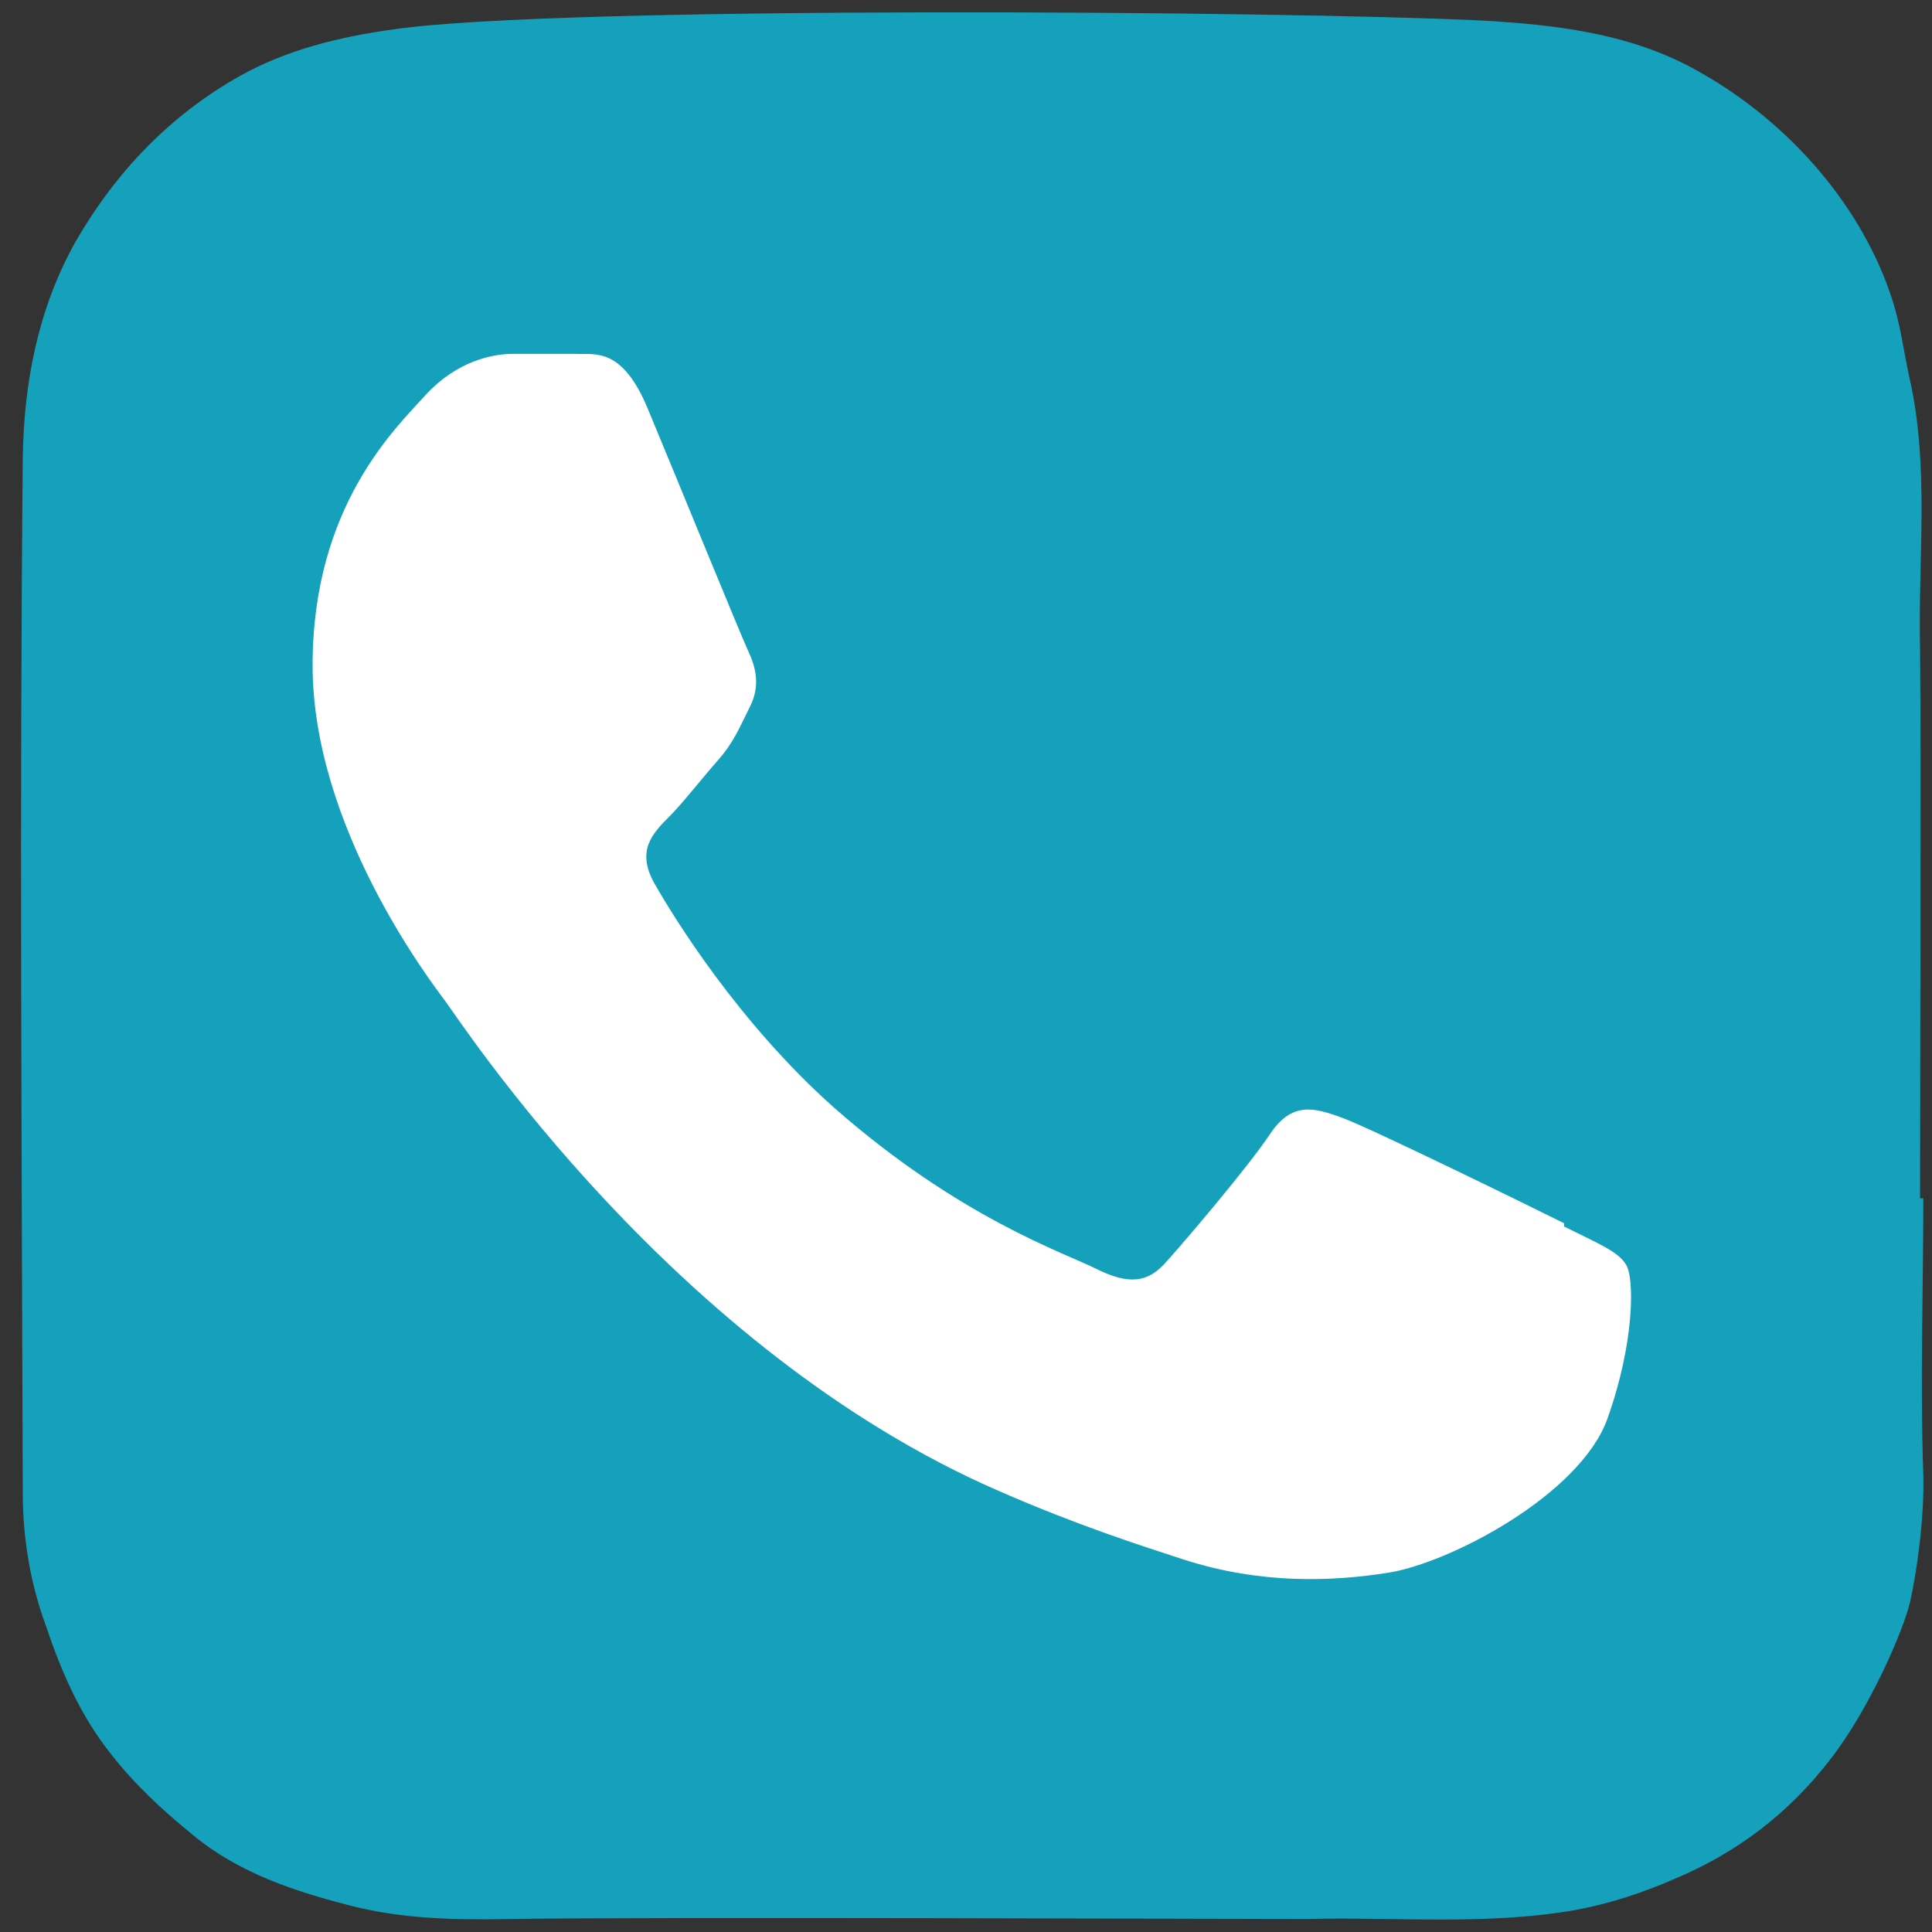
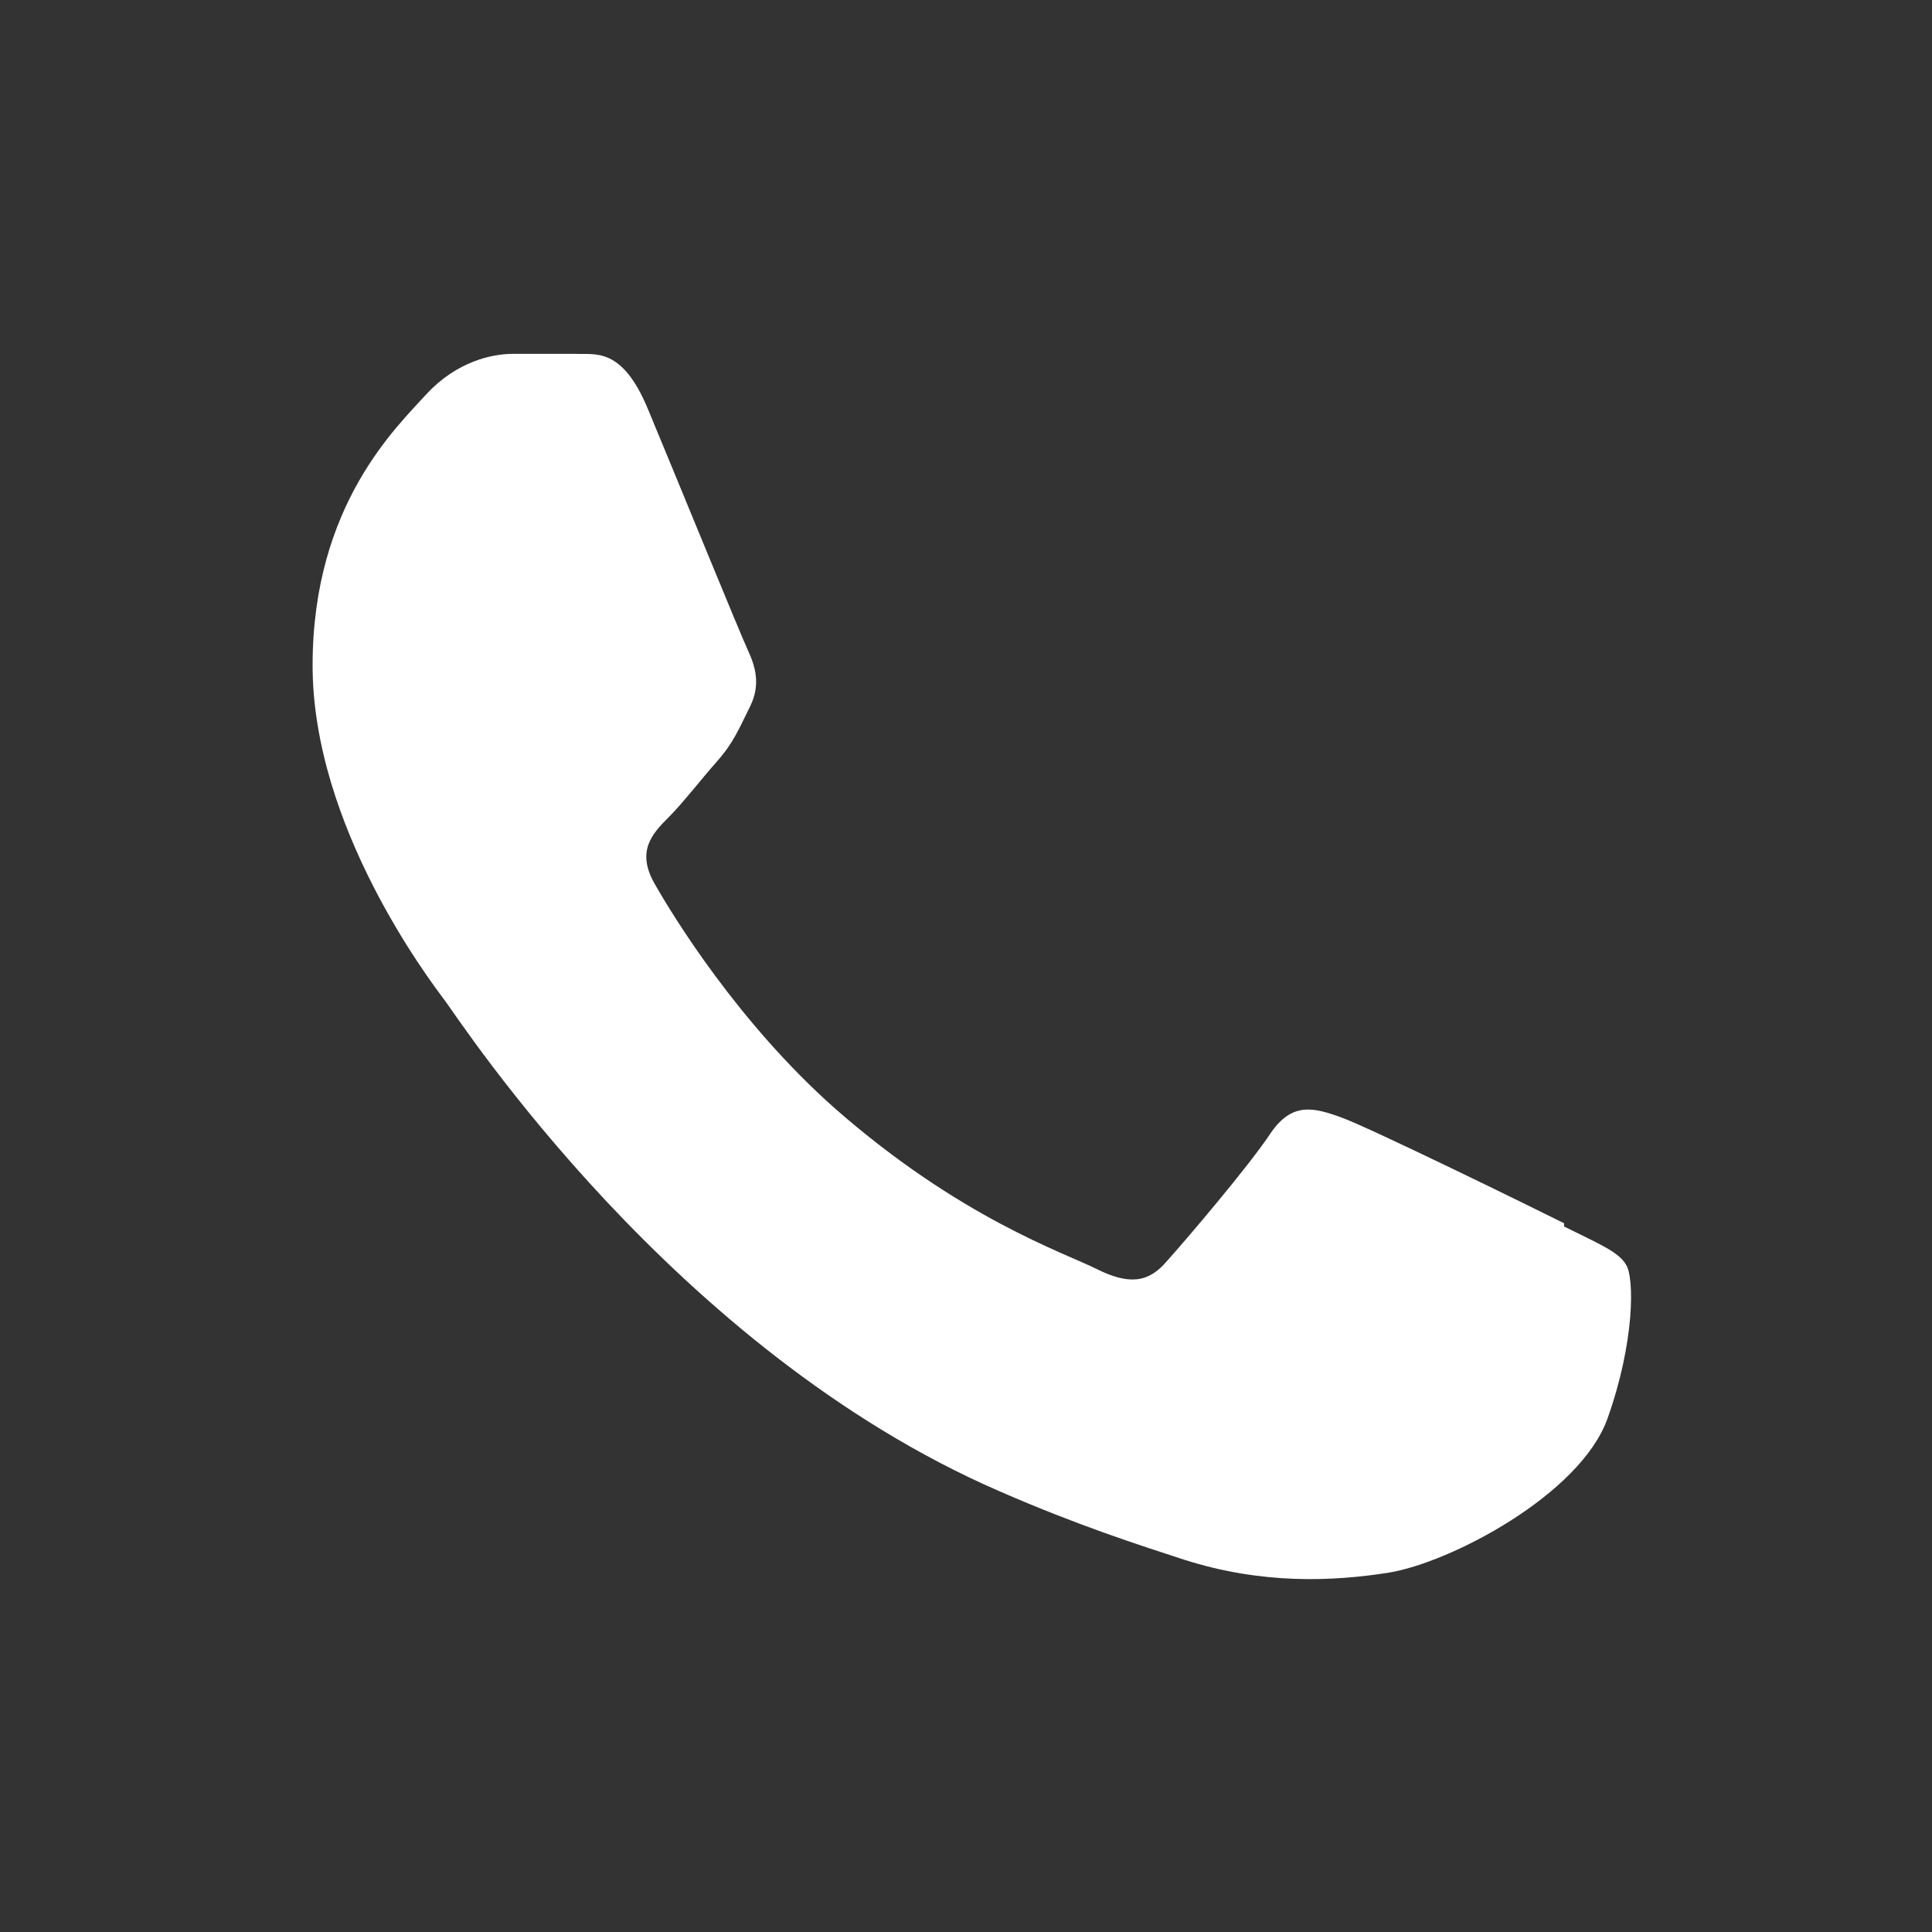
<svg xmlns="http://www.w3.org/2000/svg" id="Calque_4" version="1.1" viewBox="0 0 178 178">
  <rect x="0" y="0" width="178" height="178" fill="#333333" stroke="none" />
  <defs>
    <style>
      .st0 {
        fill: #fff;
      }

      .st1 {
        fill: #15a1bc;
      }
    </style>
  </defs>
-   <path class="st1" d="M176.9,110.3c0-8.5.1-42.1,0-50.5-.2-8.4.9-16.8-1-25.1-.5-2.3-.8-4.7-1.5-6.9-2.7-8.6-9.4-16.4-17.7-21.1-6.2-3.6-13.2-4.4-20-4.8-18.2-.9-85.2-1.4-100.4.8-5.1.7-9.9,1.9-14.2,4.3-6.4,3.6-11.4,8.8-15.1,15.2-3.5,6.2-4.8,13.1-4.9,19.9-.3,31.8-.1,63.6,0,95.5,0,4.1.7,8.3,2.1,12.1,1.4,4.2,3.2,8.4,6.1,12,2.2,2.8,4.7,5.1,7.4,7.3,4.3,3.6,9.6,5.3,14.7,6.6,4.7,1.2,9.6,1.3,14.5,1.2,14.2-.2,65.1,0,73.5,0,8.2-.2,16.4.6,24.6-.8,3.3-.6,6.3-1.6,9.3-2.9,5.7-2.4,10.5-6,14.4-11.1,3.5-4.5,6.7-11.8,7.3-14.5s1.3-7.6,1.2-11.6c-.3-8.5,0-17,0-25.5h-.3Z" />
  <path class="st0" d="M144.1,112.7c-3-1.5-17.7-8.7-20.4-9.7-2.7-1-4.7-1.5-6.7,1.5s-7.7,9.7-9.5,11.7c-1.7,2-3.5,2.2-6.5.7s-12.6-4.7-24.1-14.8c-8.9-7.9-14.9-17.7-16.6-20.7-1.7-3-.2-4.6,1.3-6.1,1.3-1.3,3-3.5,4.5-5.2s2-3,3-5,.5-3.7-.2-5.2-6.7-16.2-9.2-22.2c-2.4-5.8-4.9-5-6.7-5.1-1.7,0-3.7,0-5.7,0s-5.2.7-8,3.7c-2.7,3-10.5,10.2-10.5,25s10.7,28.9,12.2,30.9,21.1,32.2,51.1,45.2c7.1,3.1,12.7,4.9,17,6.3,7.2,2.3,13.7,2,18.8,1.2,5.7-.9,17.7-7.2,20.2-14.2s2.5-13,1.7-14.2c-.7-1.2-2.7-2-5.7-3.5v-.2Z" />
</svg>